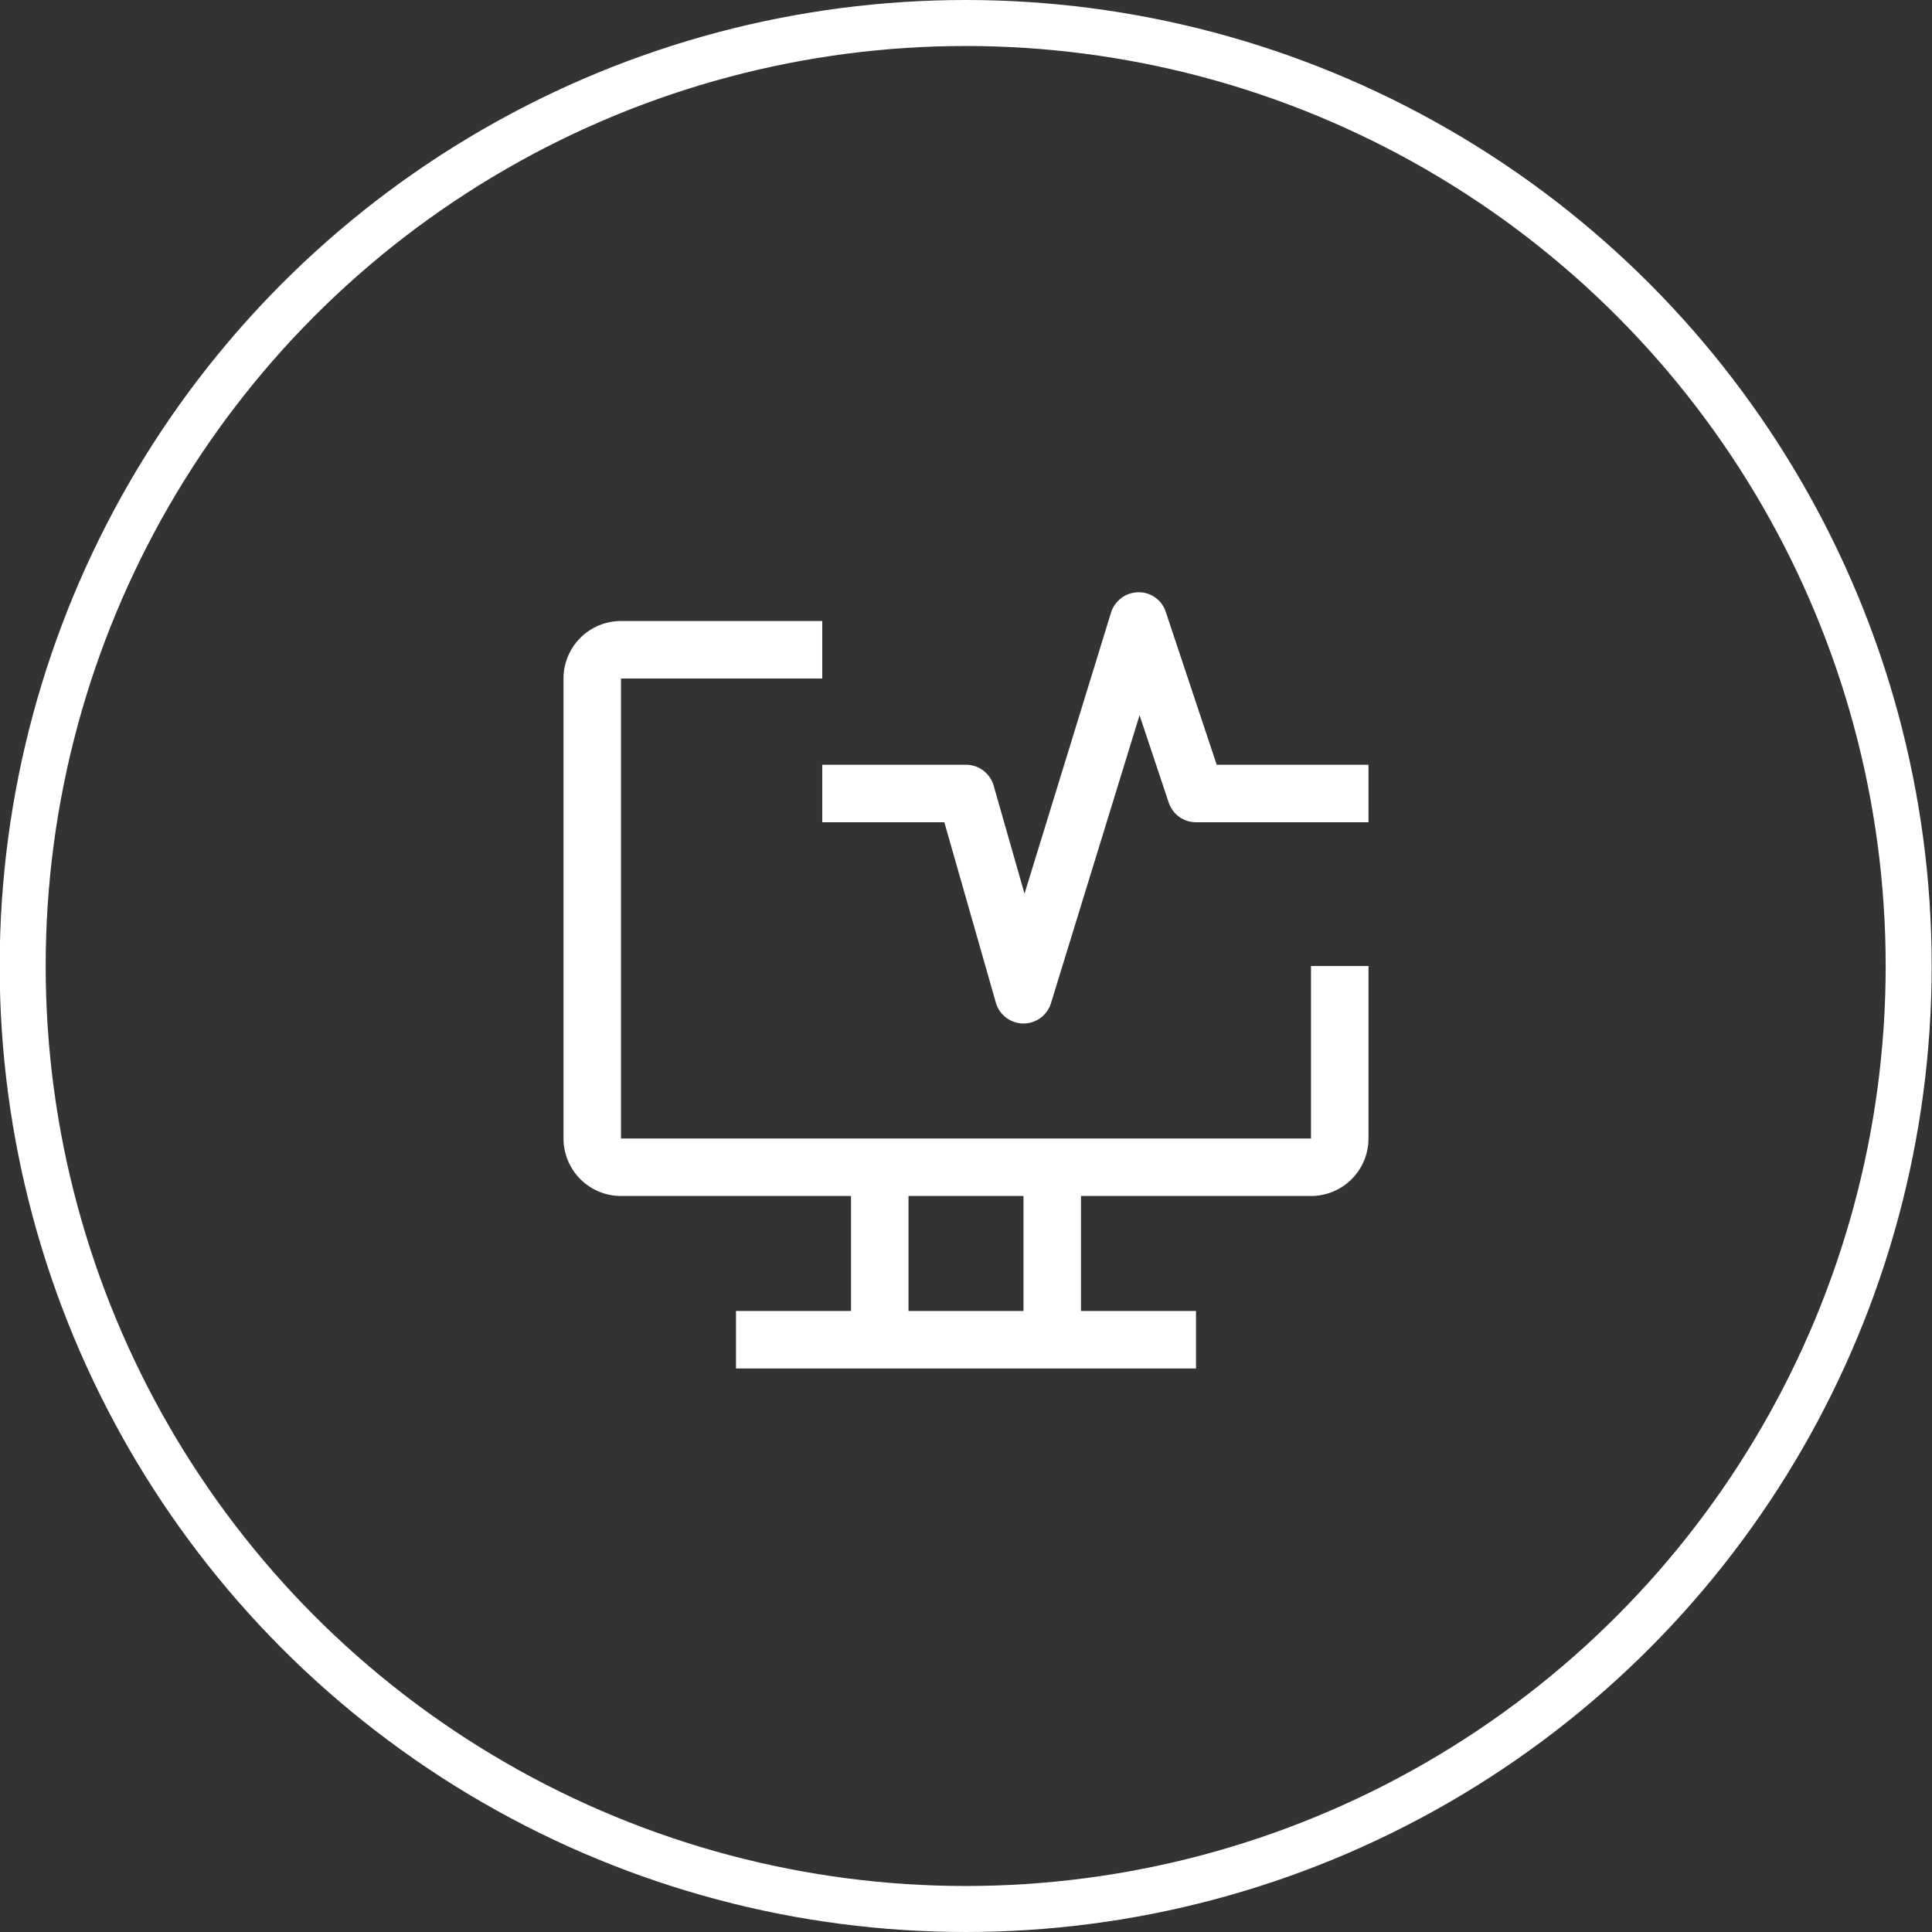
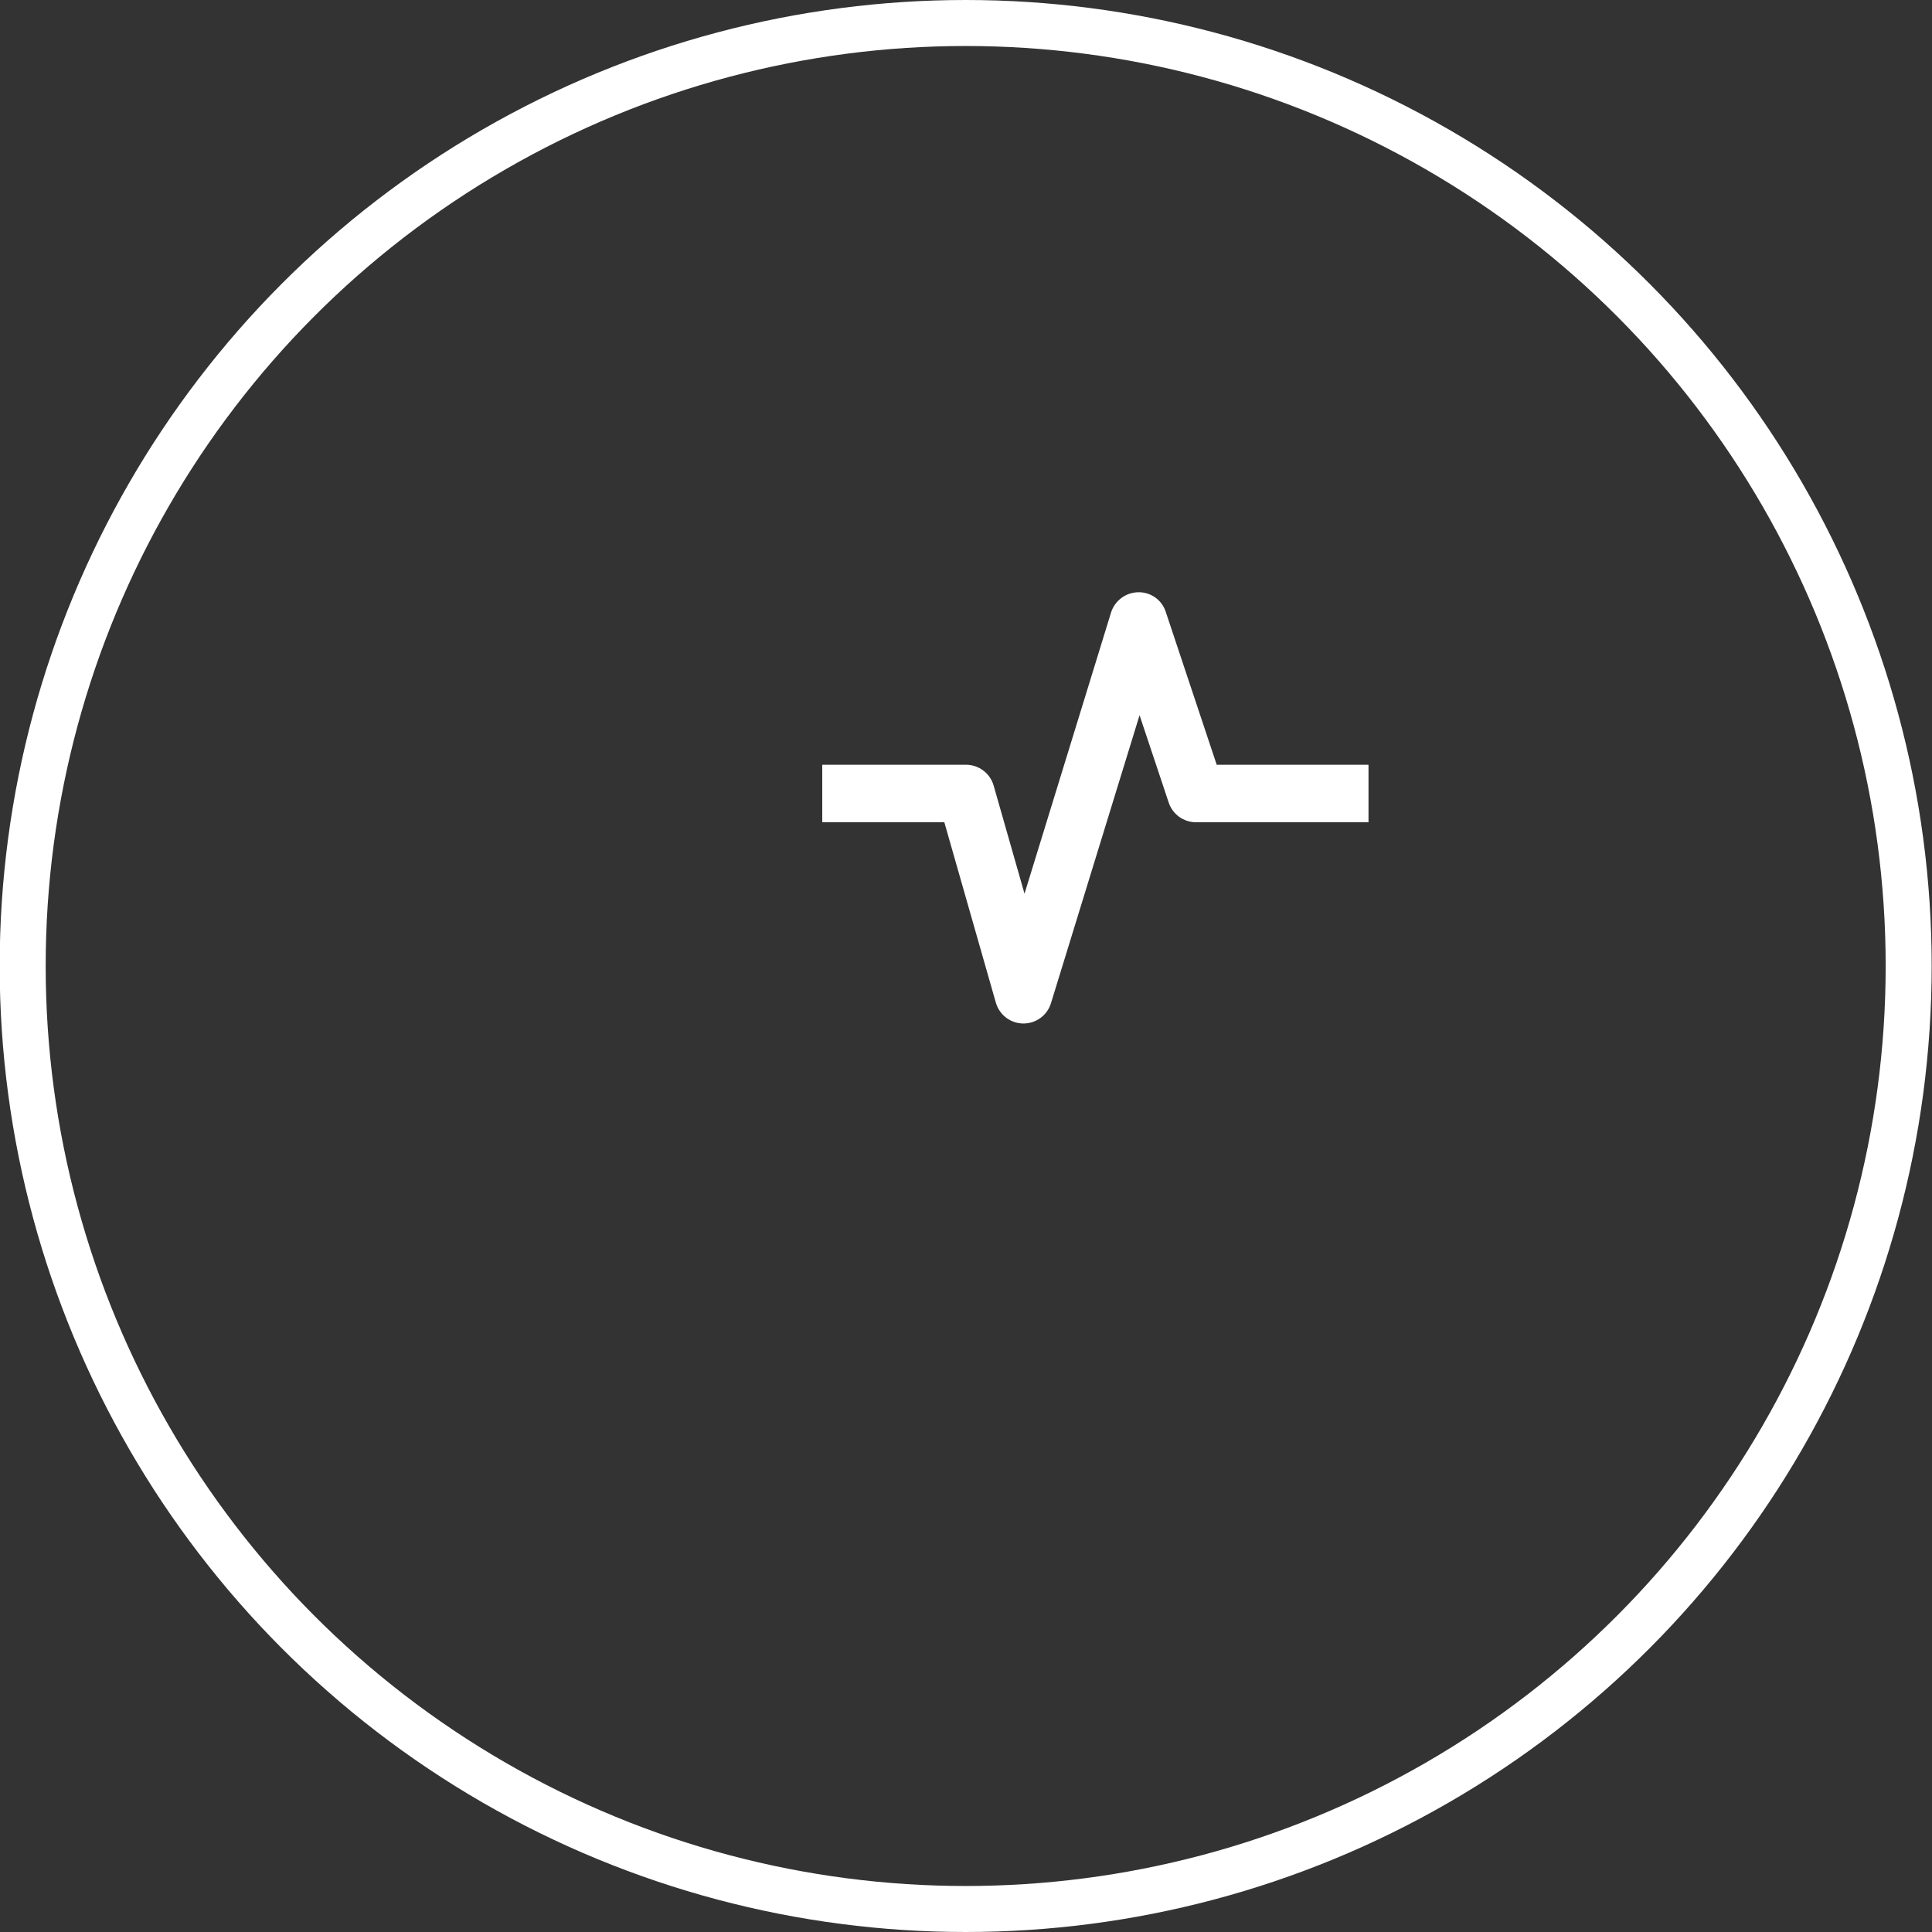
<svg xmlns="http://www.w3.org/2000/svg" width="42" height="42" viewBox="0 0 42 42" fill="none">
  <rect x="0" y="0" width="42" height="42" fill="#333333" stroke="none" />
  <circle cx="20.993" cy="21" r="20.5" stroke="white" />
-   <path d="M28.5 21V24.75H13.5V14.75H17.875V13.5H13.5C13.168 13.5 12.85 13.632 12.616 13.866C12.382 14.101 12.25 14.418 12.25 14.75V24.75C12.25 25.081 12.382 25.399 12.616 25.634C12.85 25.868 13.168 26 13.5 26H18.5V28.5H16V29.75H26V28.5H23.5V26H28.5C28.831 26 29.149 25.868 29.384 25.634C29.618 25.399 29.75 25.081 29.75 24.75V21H28.5ZM22.25 28.5H19.75V26H22.25V28.5Z" fill="white" />
  <path d="M22.25 22.25H22.244C22.109 22.249 21.978 22.204 21.871 22.122C21.764 22.041 21.686 21.926 21.649 21.797L20.529 17.875H17.875V16.625H21C21.136 16.625 21.268 16.669 21.376 16.751C21.485 16.833 21.564 16.948 21.601 17.078L22.272 19.428L24.153 13.316C24.193 13.189 24.273 13.078 24.38 12.998C24.487 12.919 24.616 12.876 24.75 12.875C24.881 12.873 25.01 12.914 25.117 12.991C25.224 13.068 25.303 13.177 25.343 13.303L26.45 16.625H29.75V17.875H26C25.869 17.875 25.741 17.834 25.634 17.757C25.528 17.68 25.448 17.572 25.407 17.448L24.773 15.548L22.847 21.809C22.808 21.937 22.729 22.048 22.621 22.128C22.514 22.207 22.383 22.25 22.25 22.25Z" fill="white" />
</svg>